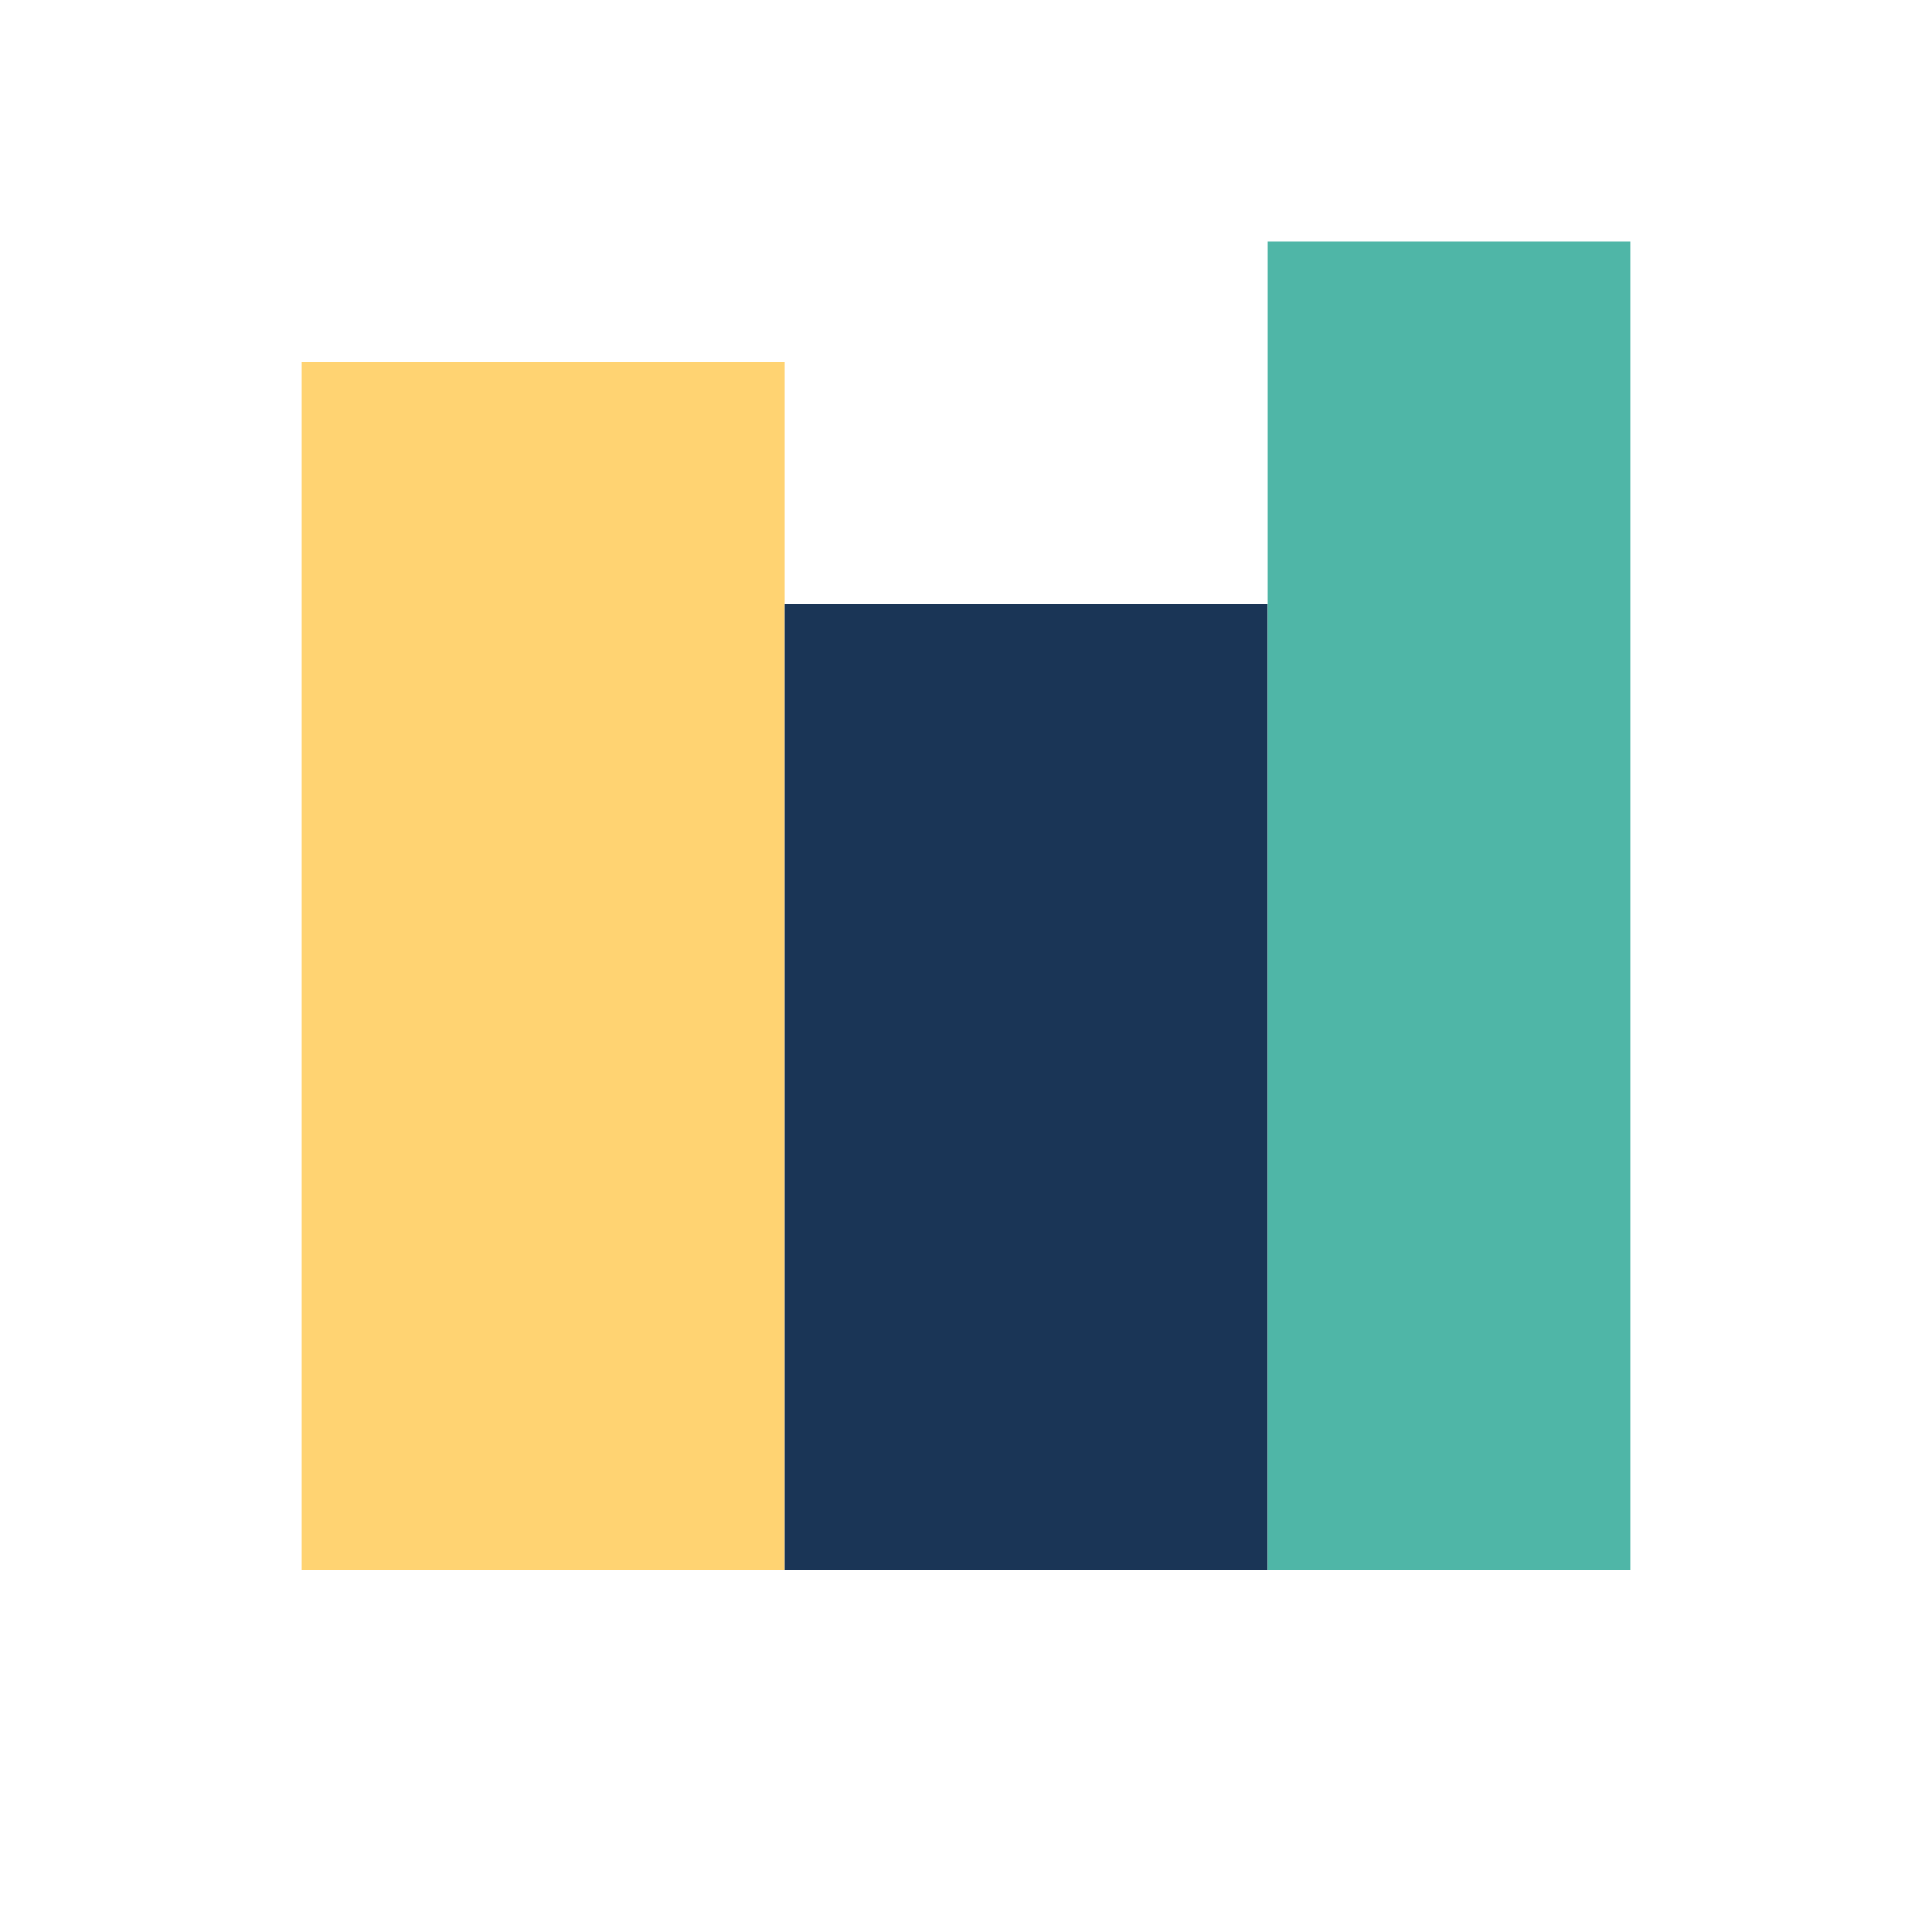
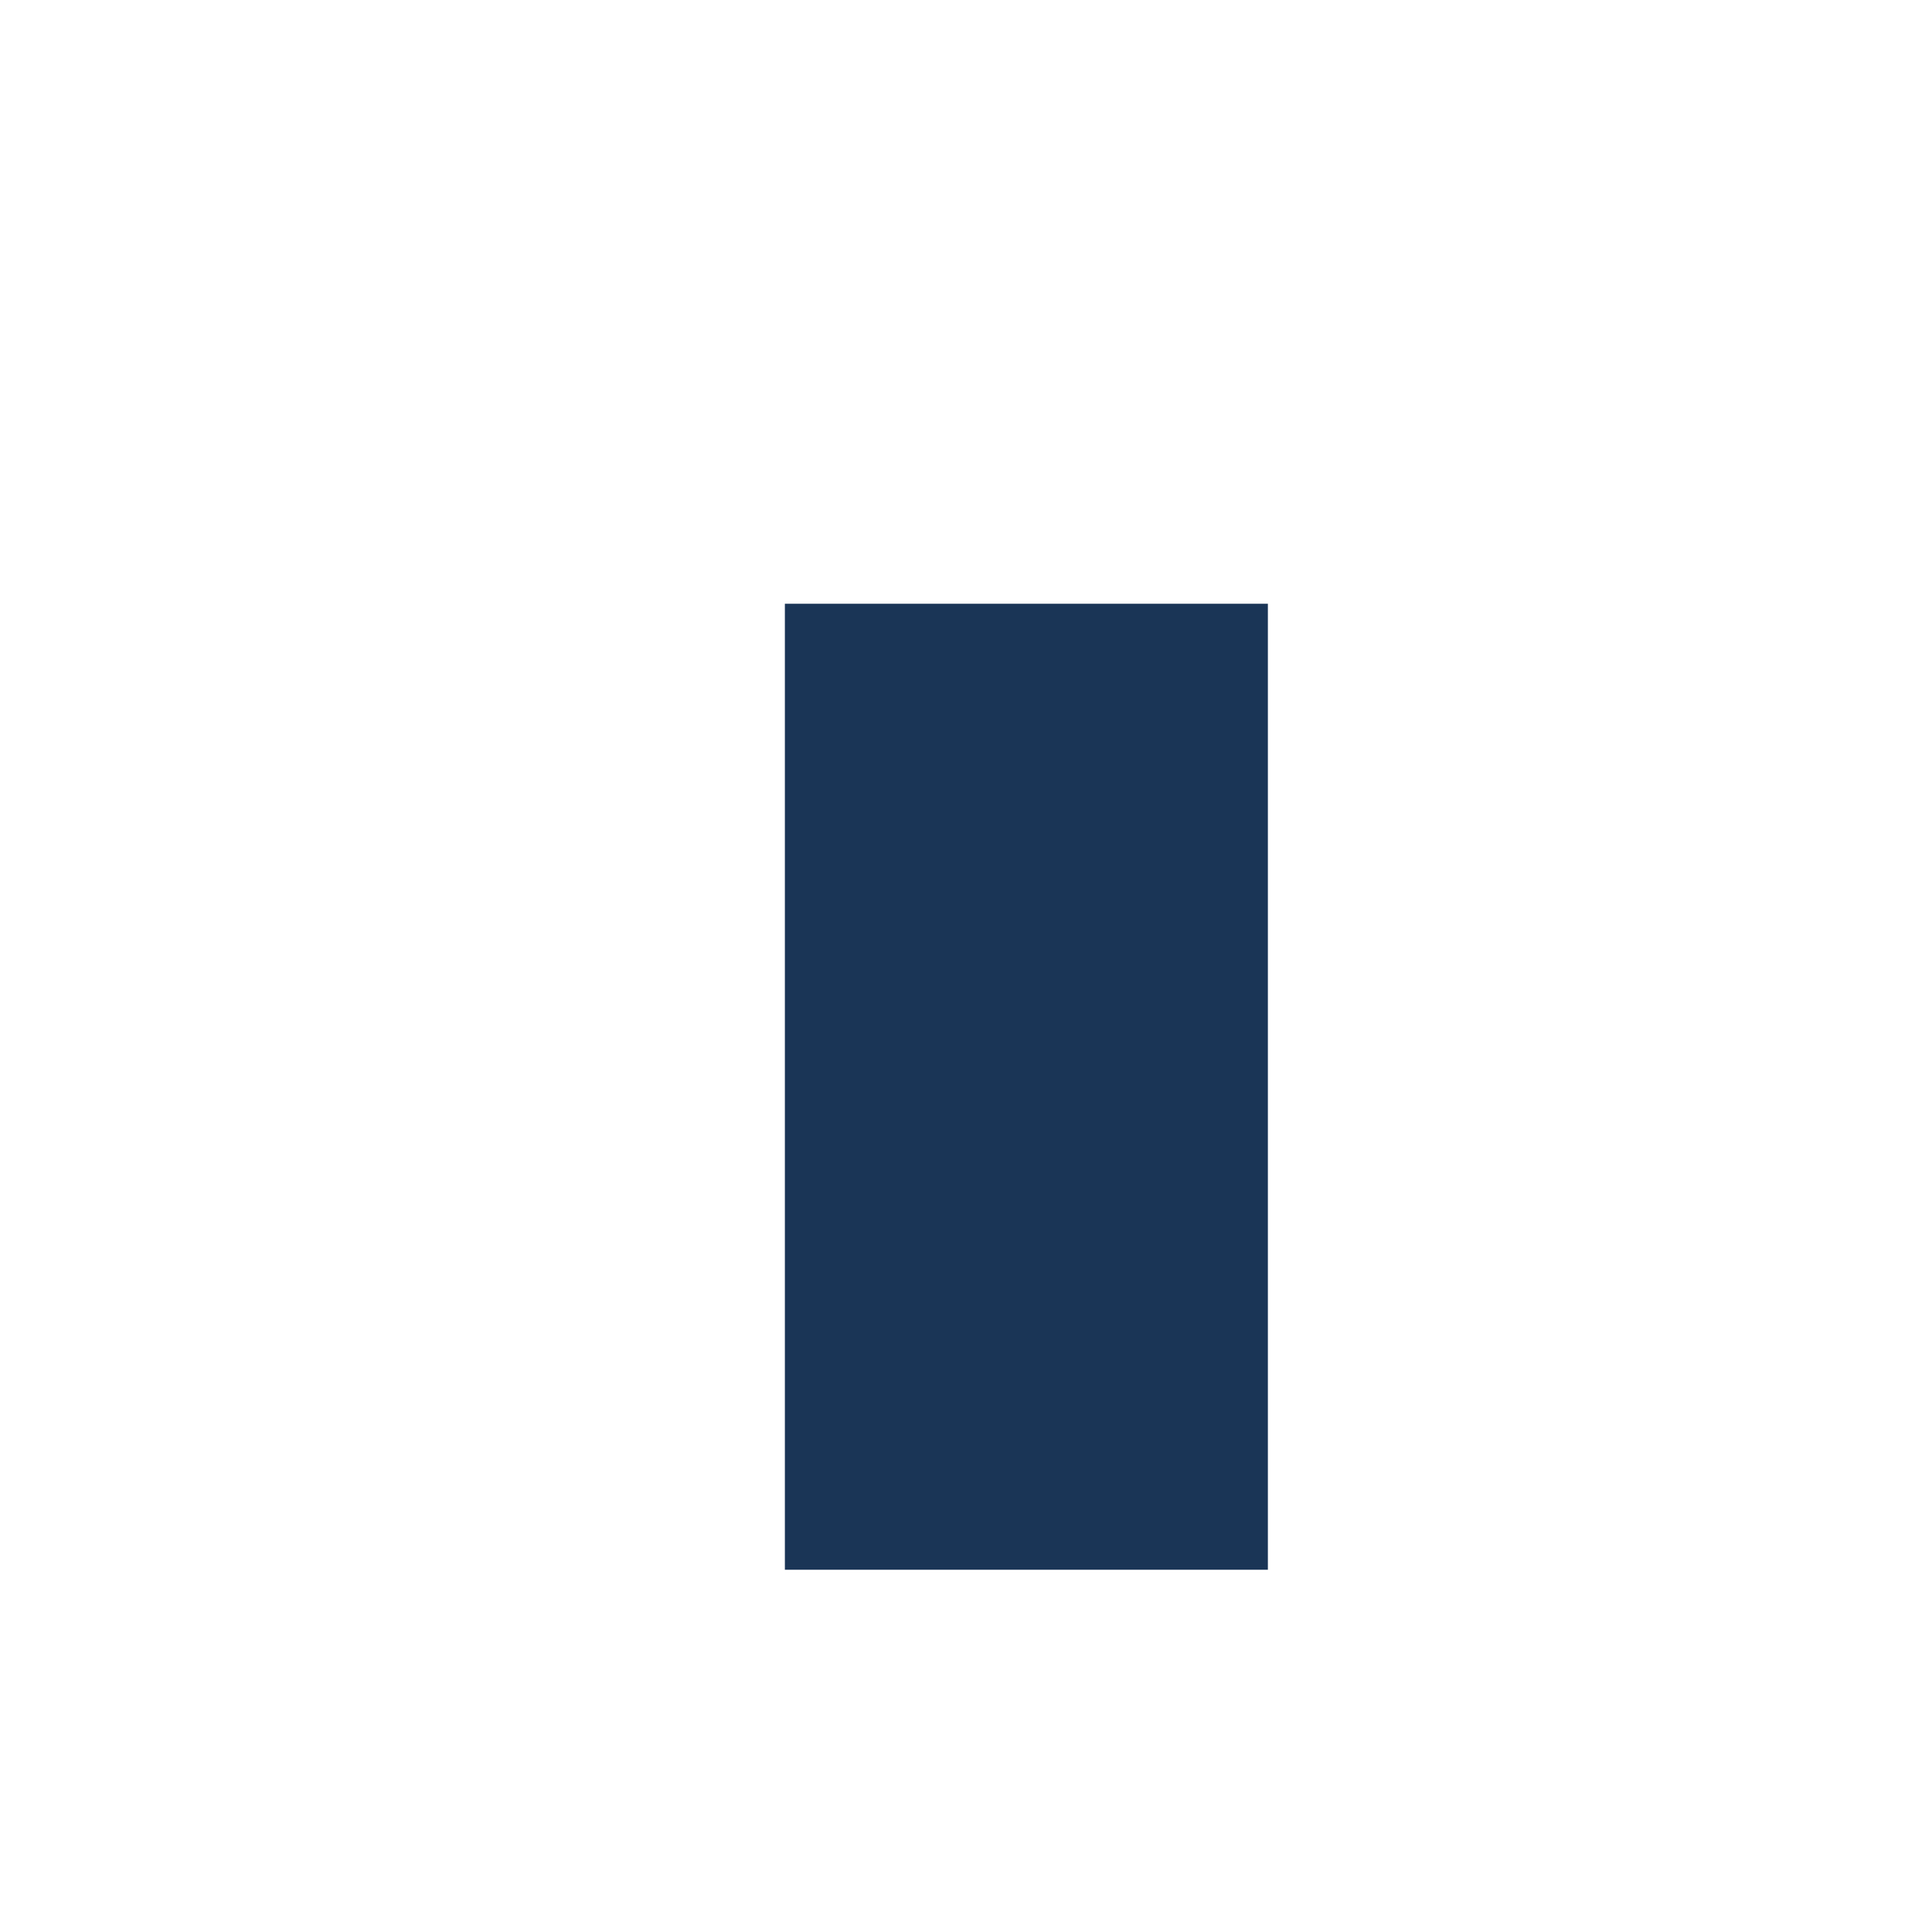
<svg xmlns="http://www.w3.org/2000/svg" width="32" height="32" viewBox="0 0 32 32">
-   <rect x="5" y="6" width="8" height="20" fill="#FFD372" />
  <rect x="13" y="10" width="8" height="16" fill="#1A3556" />
-   <rect x="21" y="4" width="6" height="22" fill="#4FB6A7" />
</svg>